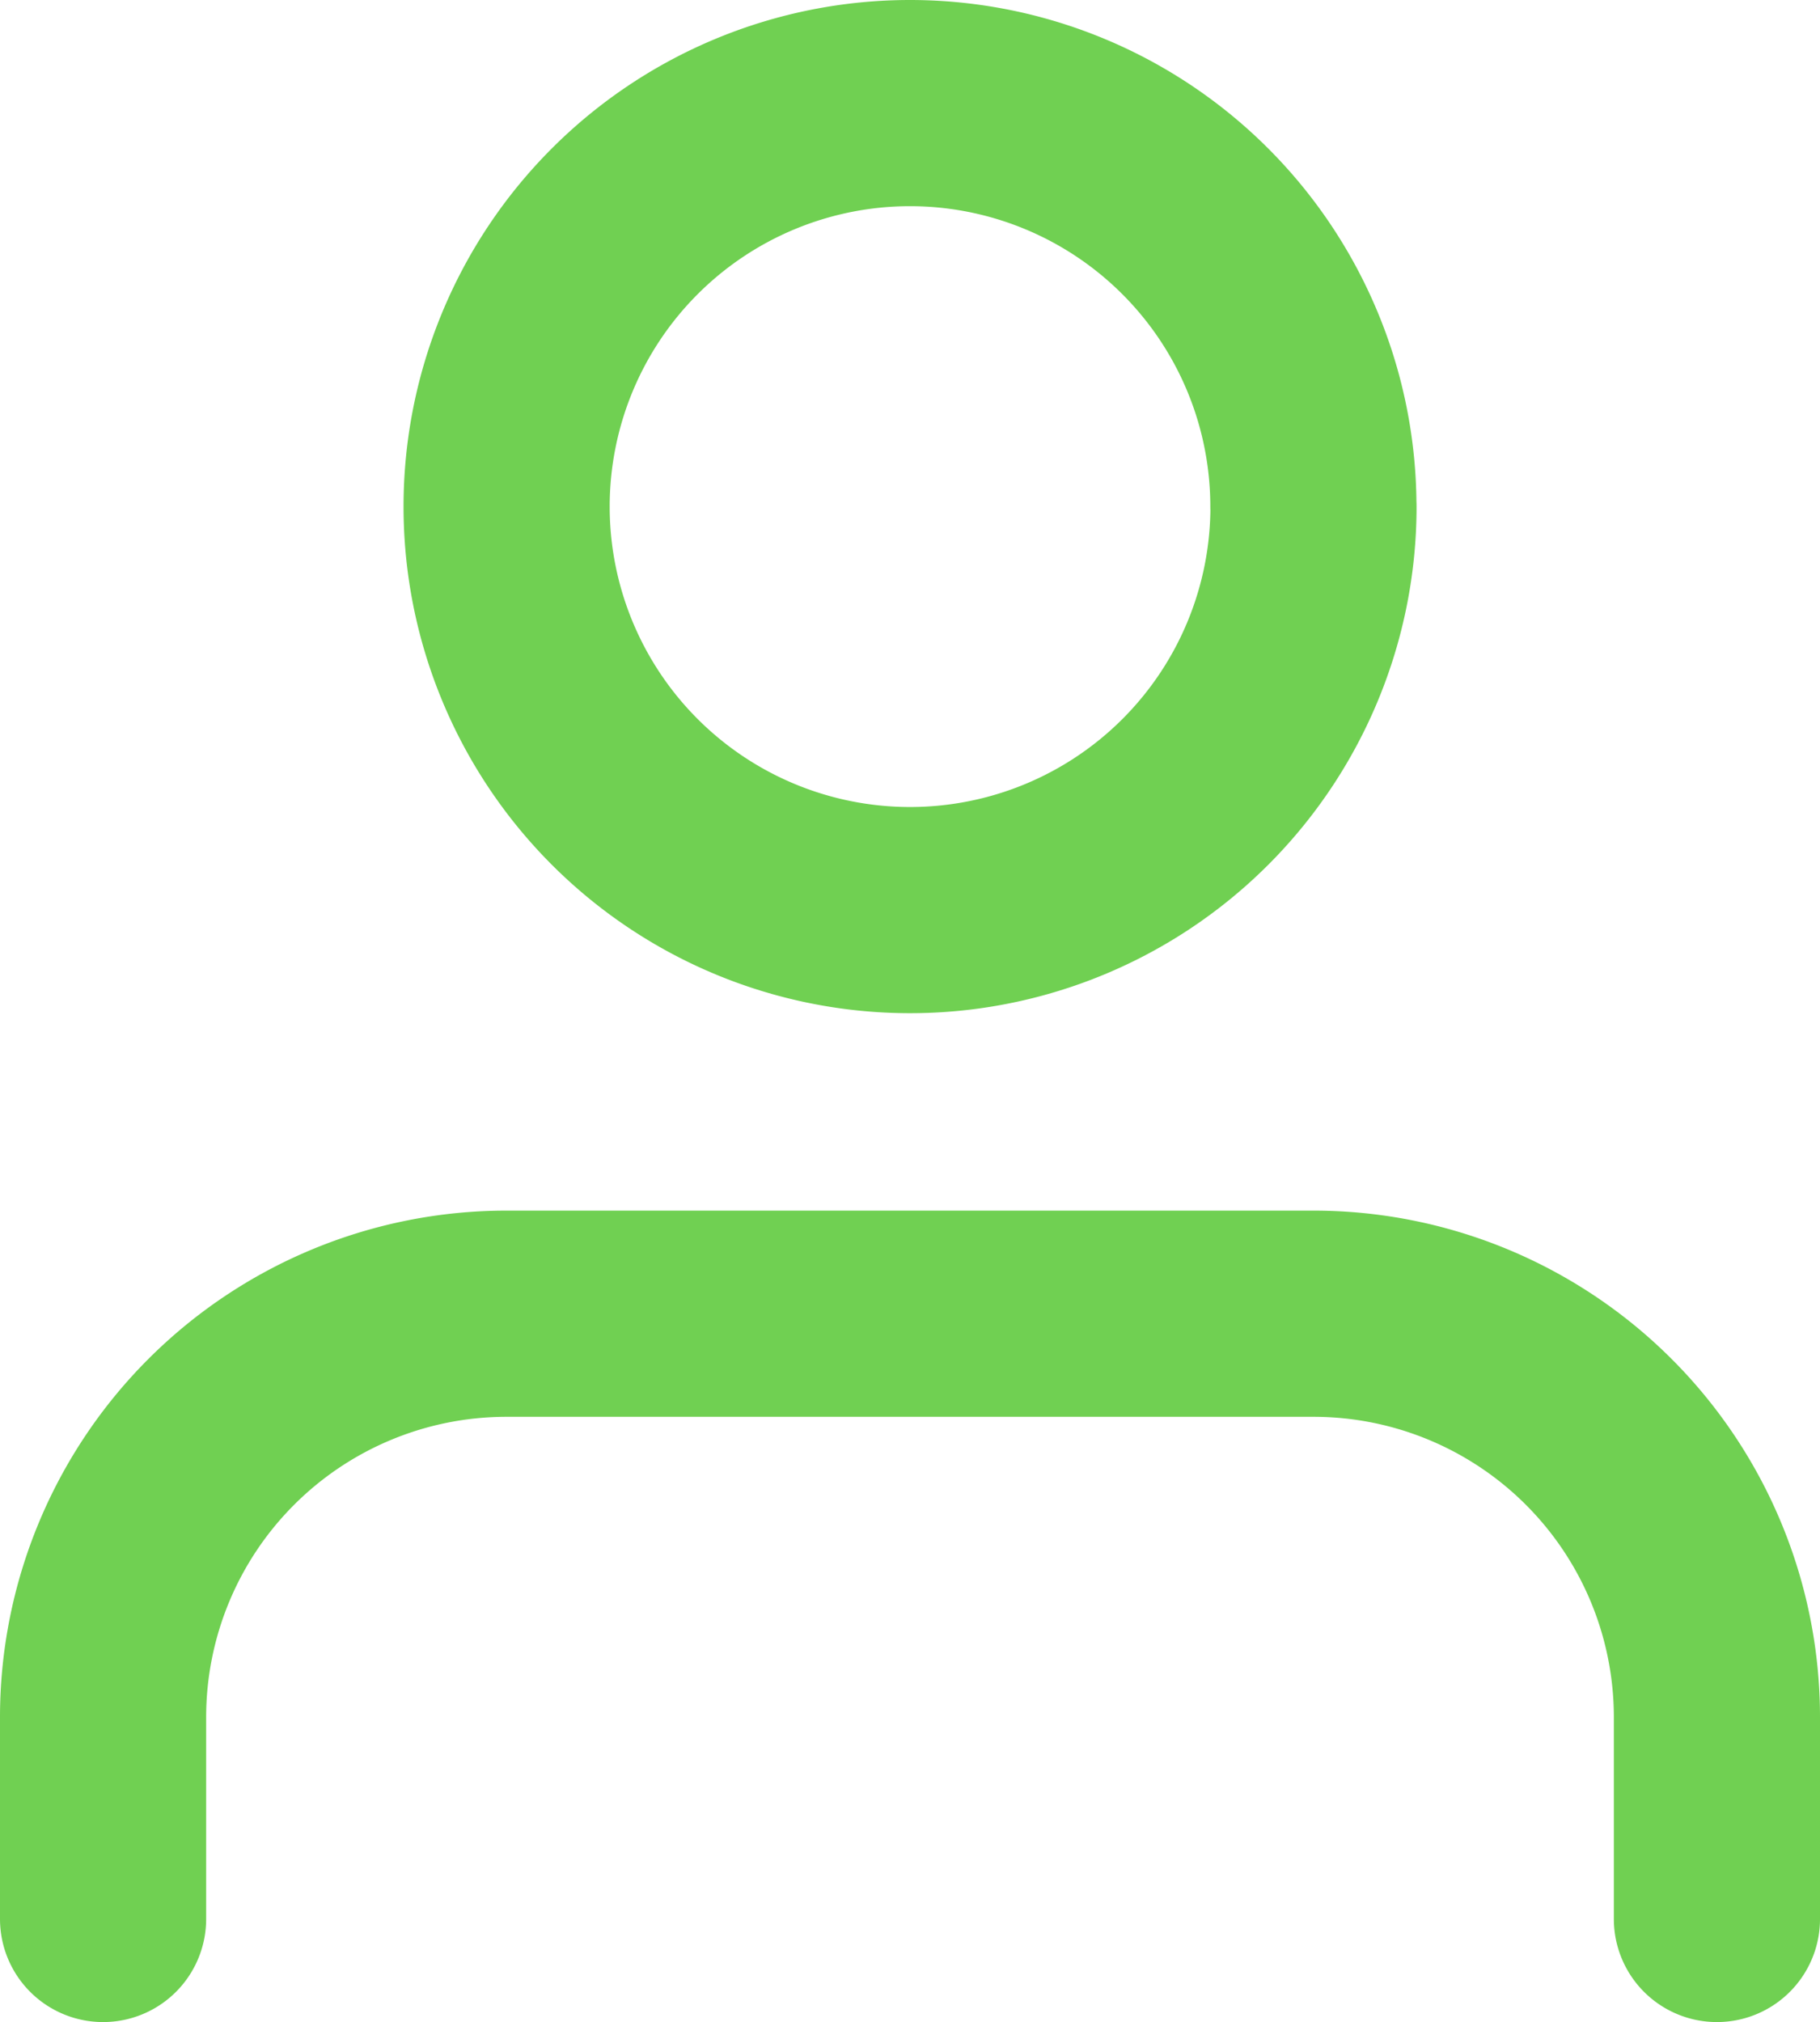
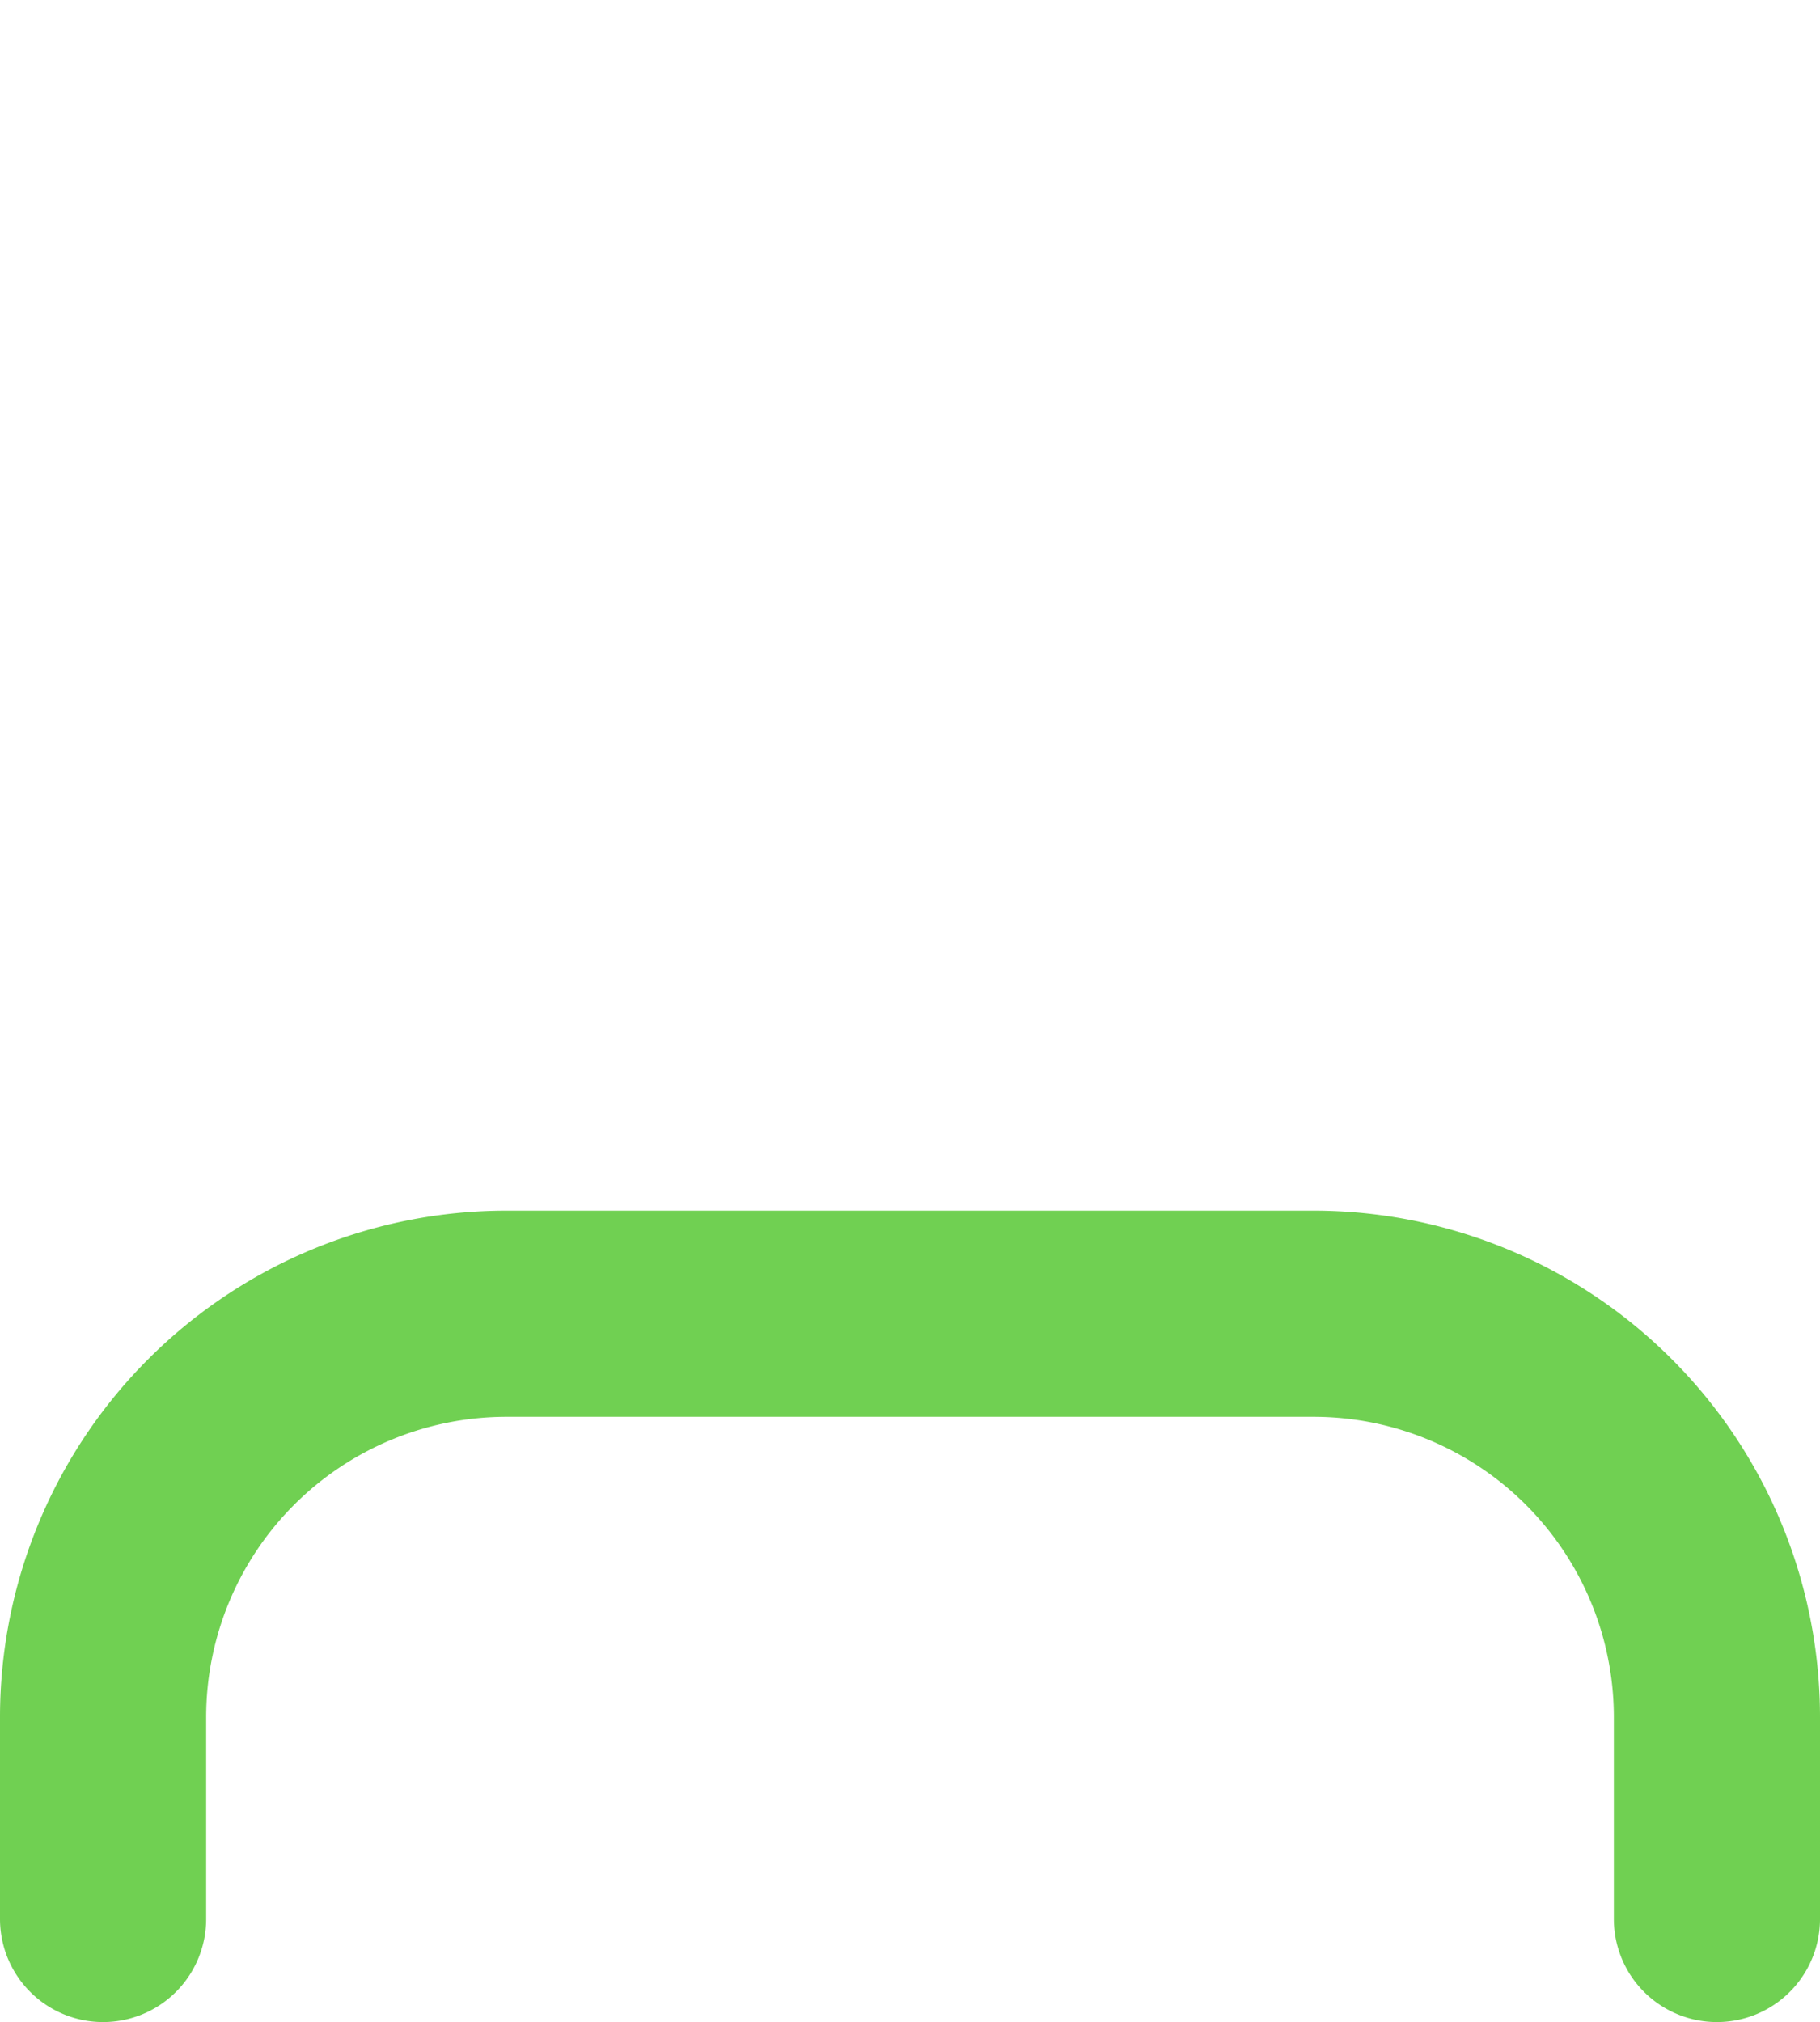
<svg xmlns="http://www.w3.org/2000/svg" width="17.657" height="19.614" viewBox="0 0 17.657 19.614">
  <g id="Icon_feather-user" data-name="Icon feather-user" transform="translate(-5 -3.5)">
    <path id="Trazado_313" data-name="Trazado 313" d="M21.657,28.371V26.414A3.914,3.914,0,0,0,17.743,22.5H9.914A3.914,3.914,0,0,0,6,26.414v1.957" transform="translate(0 -6.257)" fill="none" stroke="#70d052" stroke-linecap="round" stroke-linejoin="round" stroke-width="2" />
-     <path id="Trazado_314" data-name="Trazado 314" d="M19.829,8.414A3.914,3.914,0,1,1,15.914,4.5a3.914,3.914,0,0,1,3.914,3.914Z" transform="translate(-2.086 0)" fill="none" stroke="#70d052" stroke-linecap="round" stroke-linejoin="round" stroke-width="2" />
  </g>
</svg>